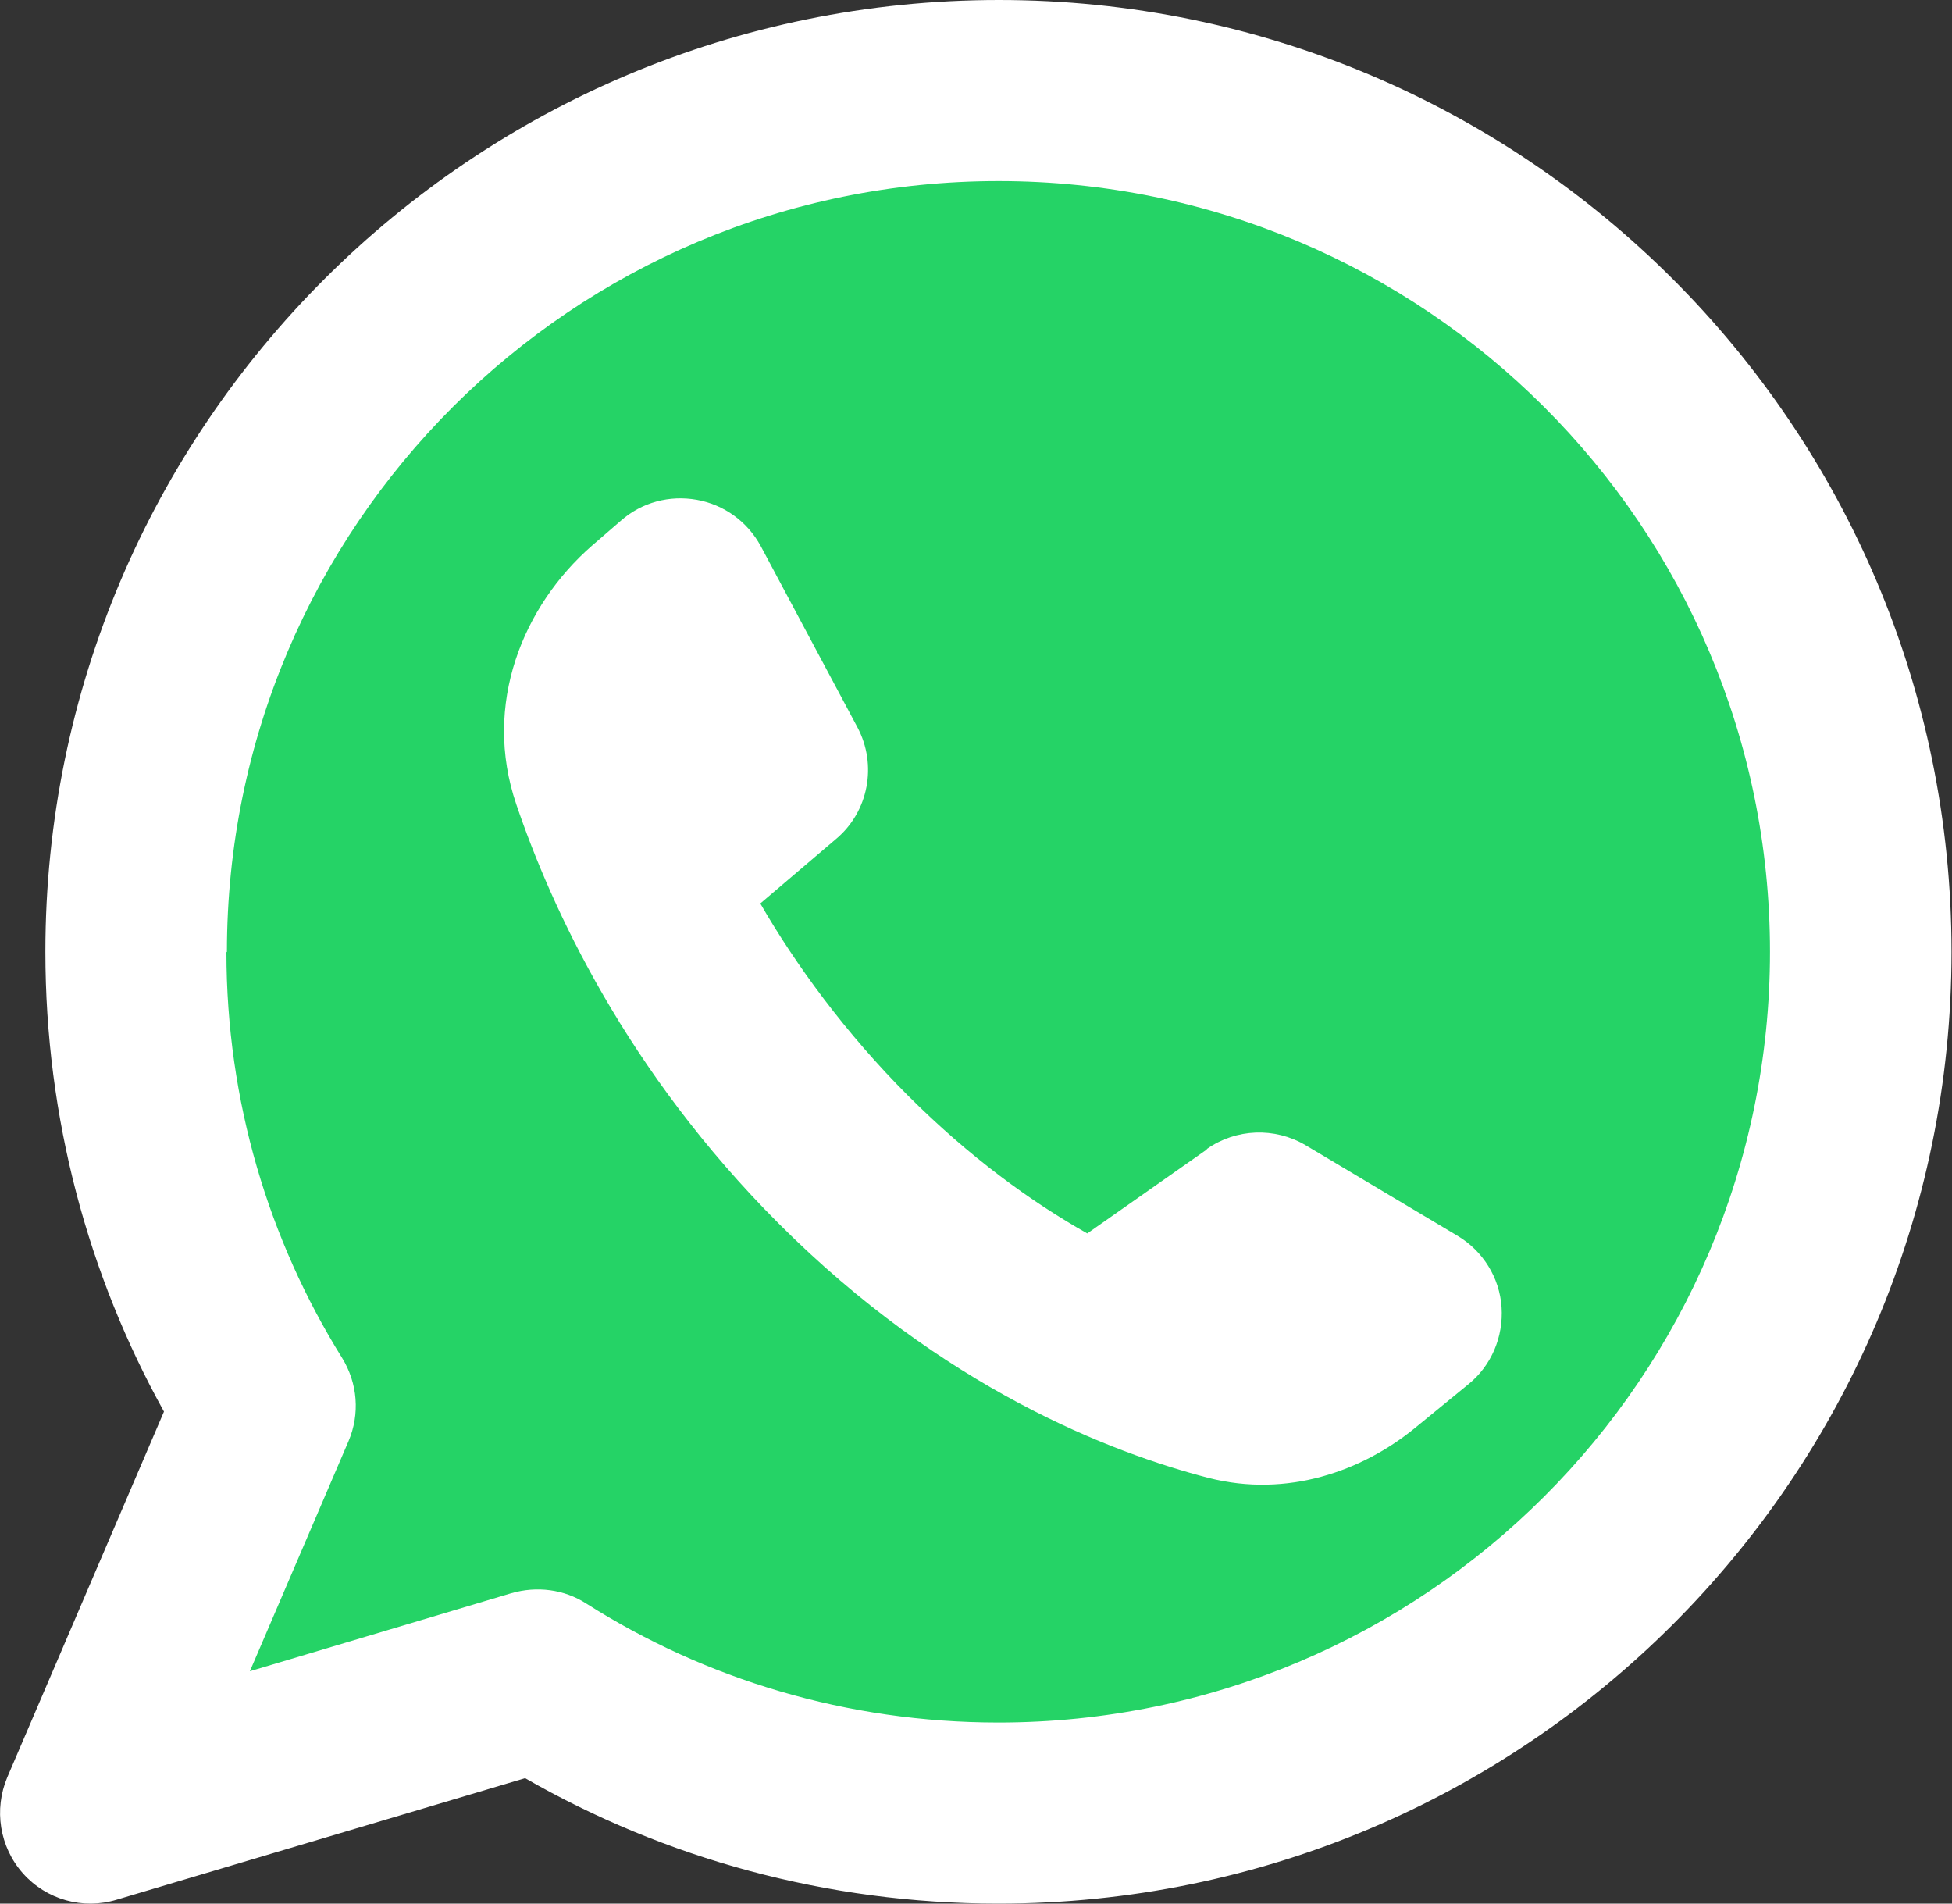
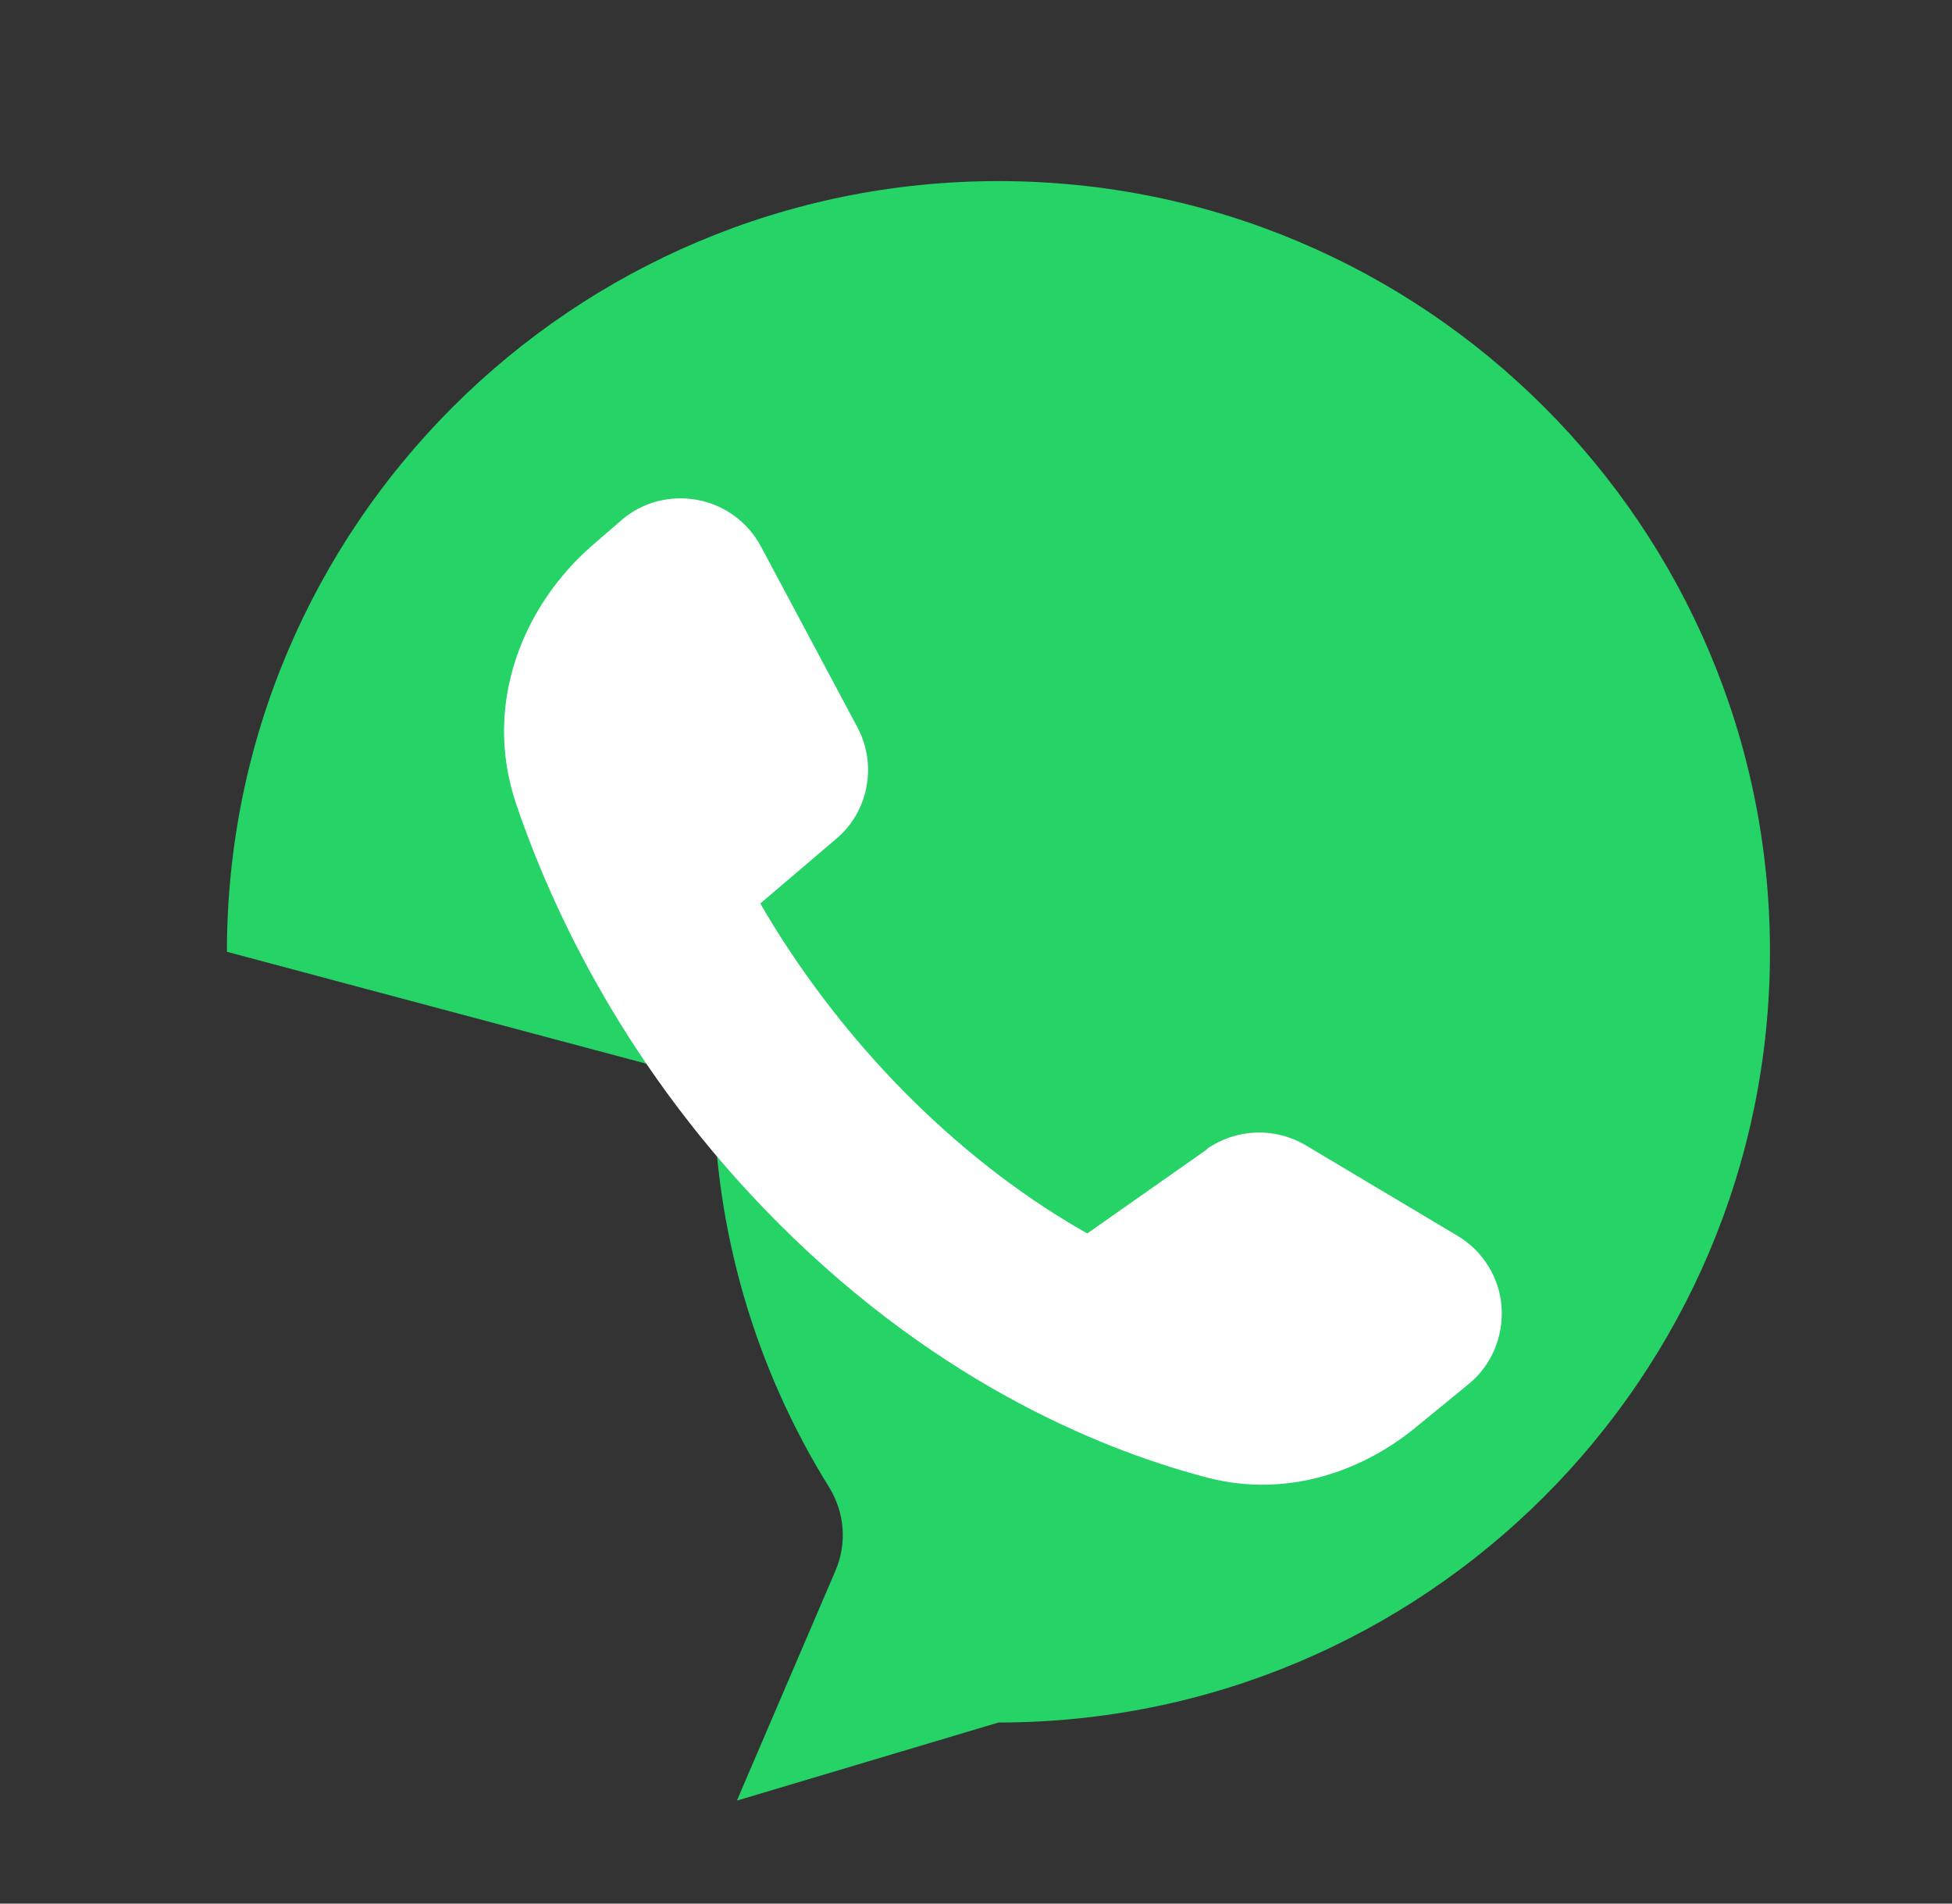
<svg xmlns="http://www.w3.org/2000/svg" viewBox="0 0 40 39">
  <rect x="0" y="0" width="40" height="39" fill="#333333" stroke="none" />
  <defs>
    <style>
      .b {fill:#fff;}
      .c {fill:#25d366;}
      .b, .c {fill-rule:evenodd;}
    </style>
  </defs>
-   <path class="b" d="m20.47,0C9.68,0,.93,8.73.93,19.5c0,3.41.88,6.63,2.43,9.42L.15,36.41c-.28.66-.16,1.43.32,1.97.48.54,1.23.75,1.92.54l8.37-2.49c2.86,1.64,6.17,2.57,9.7,2.57,10.79,0,19.53-8.73,19.53-19.5S31.25,0,20.47,0Z" />
-   <path class="c" d="m4.65,19.5c0-8.72,7.08-15.79,15.81-15.79s15.81,7.07,15.81,15.79-7.08,15.79-15.81,15.79c-3.11,0-6.01-.89-8.45-2.44-.45-.29-1.01-.36-1.53-.21l-5.36,1.6,2.02-4.71c.24-.56.19-1.19-.13-1.71-1.5-2.41-2.37-5.26-2.37-8.31Z" />
+   <path class="c" d="m4.65,19.5c0-8.72,7.08-15.79,15.81-15.79s15.81,7.07,15.81,15.79-7.08,15.79-15.81,15.79l-5.36,1.6,2.02-4.71c.24-.56.19-1.19-.13-1.71-1.5-2.41-2.37-5.26-2.37-8.31Z" />
  <path class="b" d="m24.73,23.55l-2.45,1.72c-1.15-.65-2.41-1.56-3.68-2.83s-2.3-2.68-3.02-3.93l1.55-1.32c.67-.56.85-1.52.44-2.29l-1.98-3.71c-.27-.5-.75-.85-1.31-.95-.56-.1-1.13.05-1.56.43l-.59.51c-1.41,1.23-2.25,3.25-1.55,5.3.72,2.12,2.25,5.46,5.38,8.59,3.37,3.37,6.8,4.69,8.81,5.21,1.61.41,3.14-.14,4.22-1.02l1.1-.9c.47-.38.72-.97.68-1.58-.04-.6-.38-1.15-.9-1.46l-3.12-1.86c-.63-.37-1.42-.34-2.02.08Z" />
</svg>